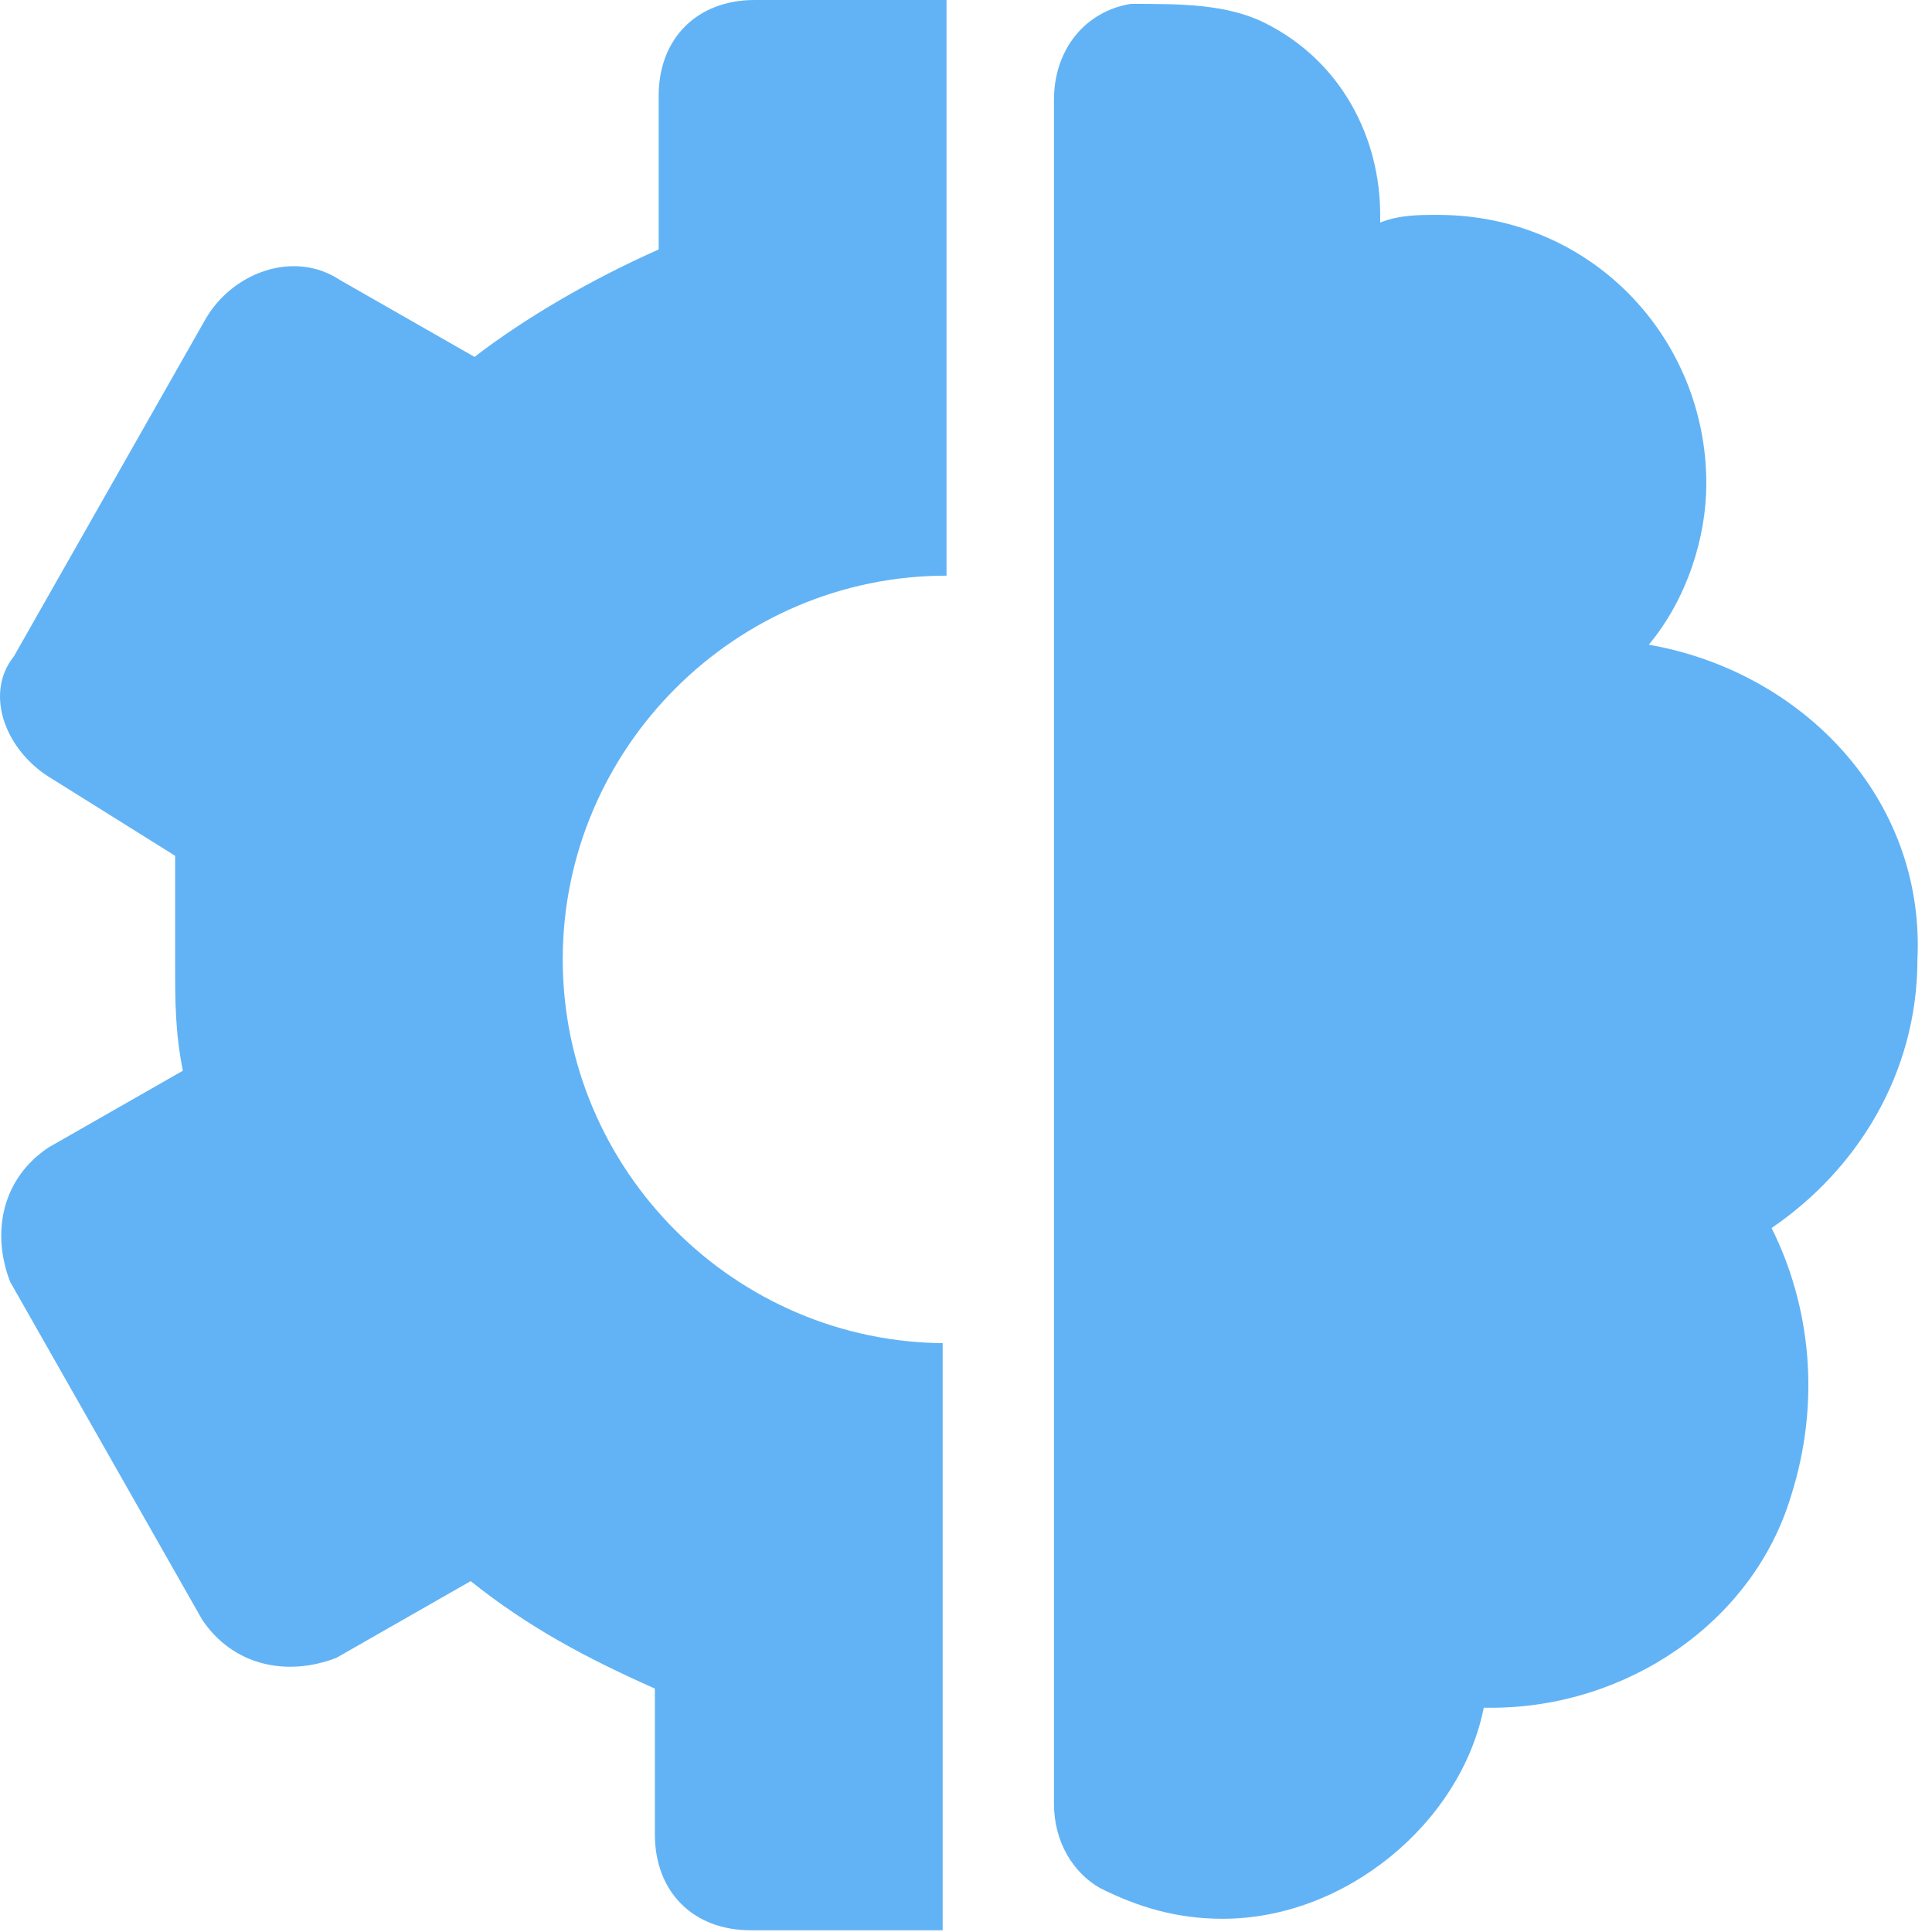
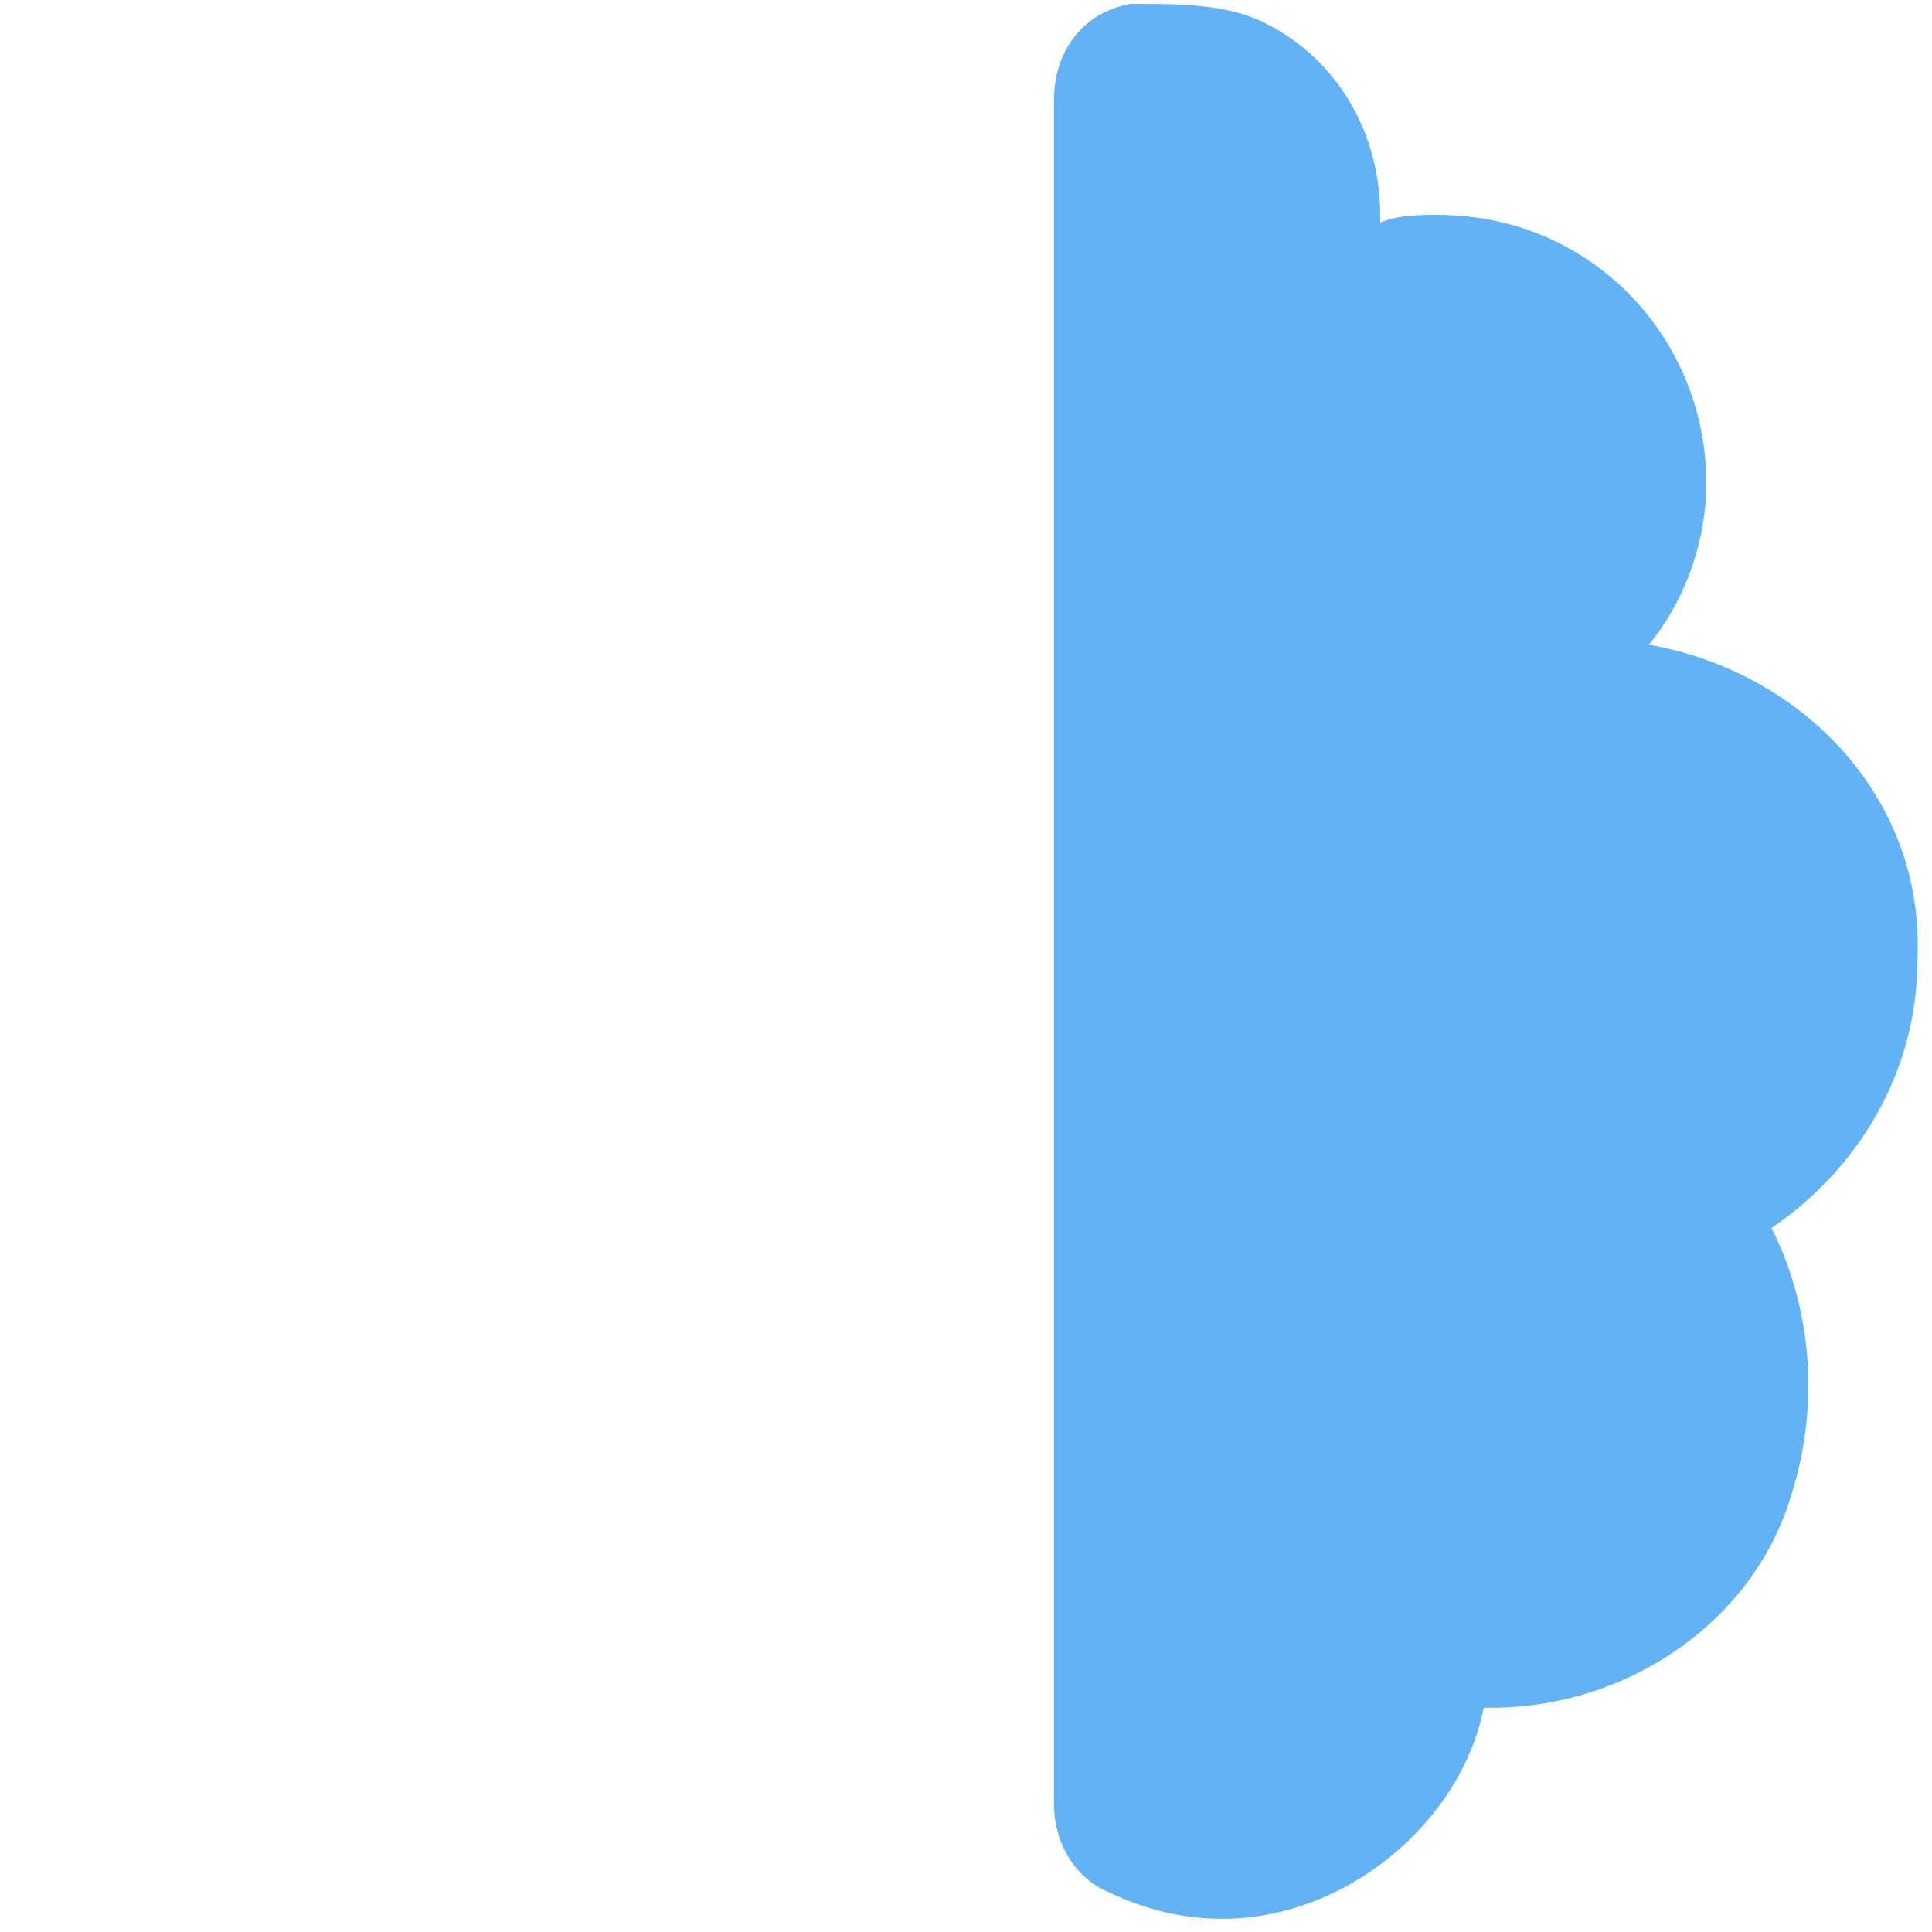
<svg xmlns="http://www.w3.org/2000/svg" width="26" height="26" viewBox="0 0 26 26" fill="none">
  <path d="M22.189 8.676C22.705 8.056 22.963 7.23 22.963 6.507C22.963 4.545 21.414 2.892 19.348 2.892C19.09 2.892 18.832 2.892 18.574 2.995V2.892C18.574 1.859 18.057 0.826 17.024 0.31C16.508 0.052 15.888 0.052 15.217 0.052C14.597 0.155 14.184 0.671 14.184 1.343V24.273C14.184 24.789 14.442 25.203 14.804 25.409C15.32 25.667 15.836 25.822 16.456 25.822C18.109 25.822 19.658 24.531 19.968 22.982H20.071C21.879 22.982 23.583 21.846 24.1 20.141C24.513 18.85 24.358 17.559 23.841 16.526C24.978 15.752 25.804 14.46 25.804 12.911C25.907 10.742 24.255 9.038 22.189 8.676Z" fill="#62B3F5" />
-   <path d="M12.738 18.076C9.897 18.076 7.573 15.752 7.573 12.911C7.573 10.071 9.897 7.747 12.738 7.747V0H10.156C9.381 0 8.864 0.516 8.864 1.291V3.357C7.935 3.77 7.057 4.287 6.386 4.803L4.578 3.77C3.958 3.357 3.132 3.667 2.77 4.287L0.188 8.831C-0.225 9.348 0.085 10.122 0.705 10.484L2.357 11.517C2.357 12.033 2.357 12.446 2.357 12.963C2.357 13.479 2.357 13.893 2.461 14.409L0.653 15.442C0.033 15.855 -0.122 16.578 0.136 17.249L2.719 21.794C3.132 22.414 3.855 22.569 4.526 22.311L6.334 21.278C7.109 21.897 7.883 22.311 8.813 22.724V24.686C8.813 25.461 9.329 25.977 10.104 25.977H12.686V18.076H12.738Z" fill="#62B3F5" />
</svg>